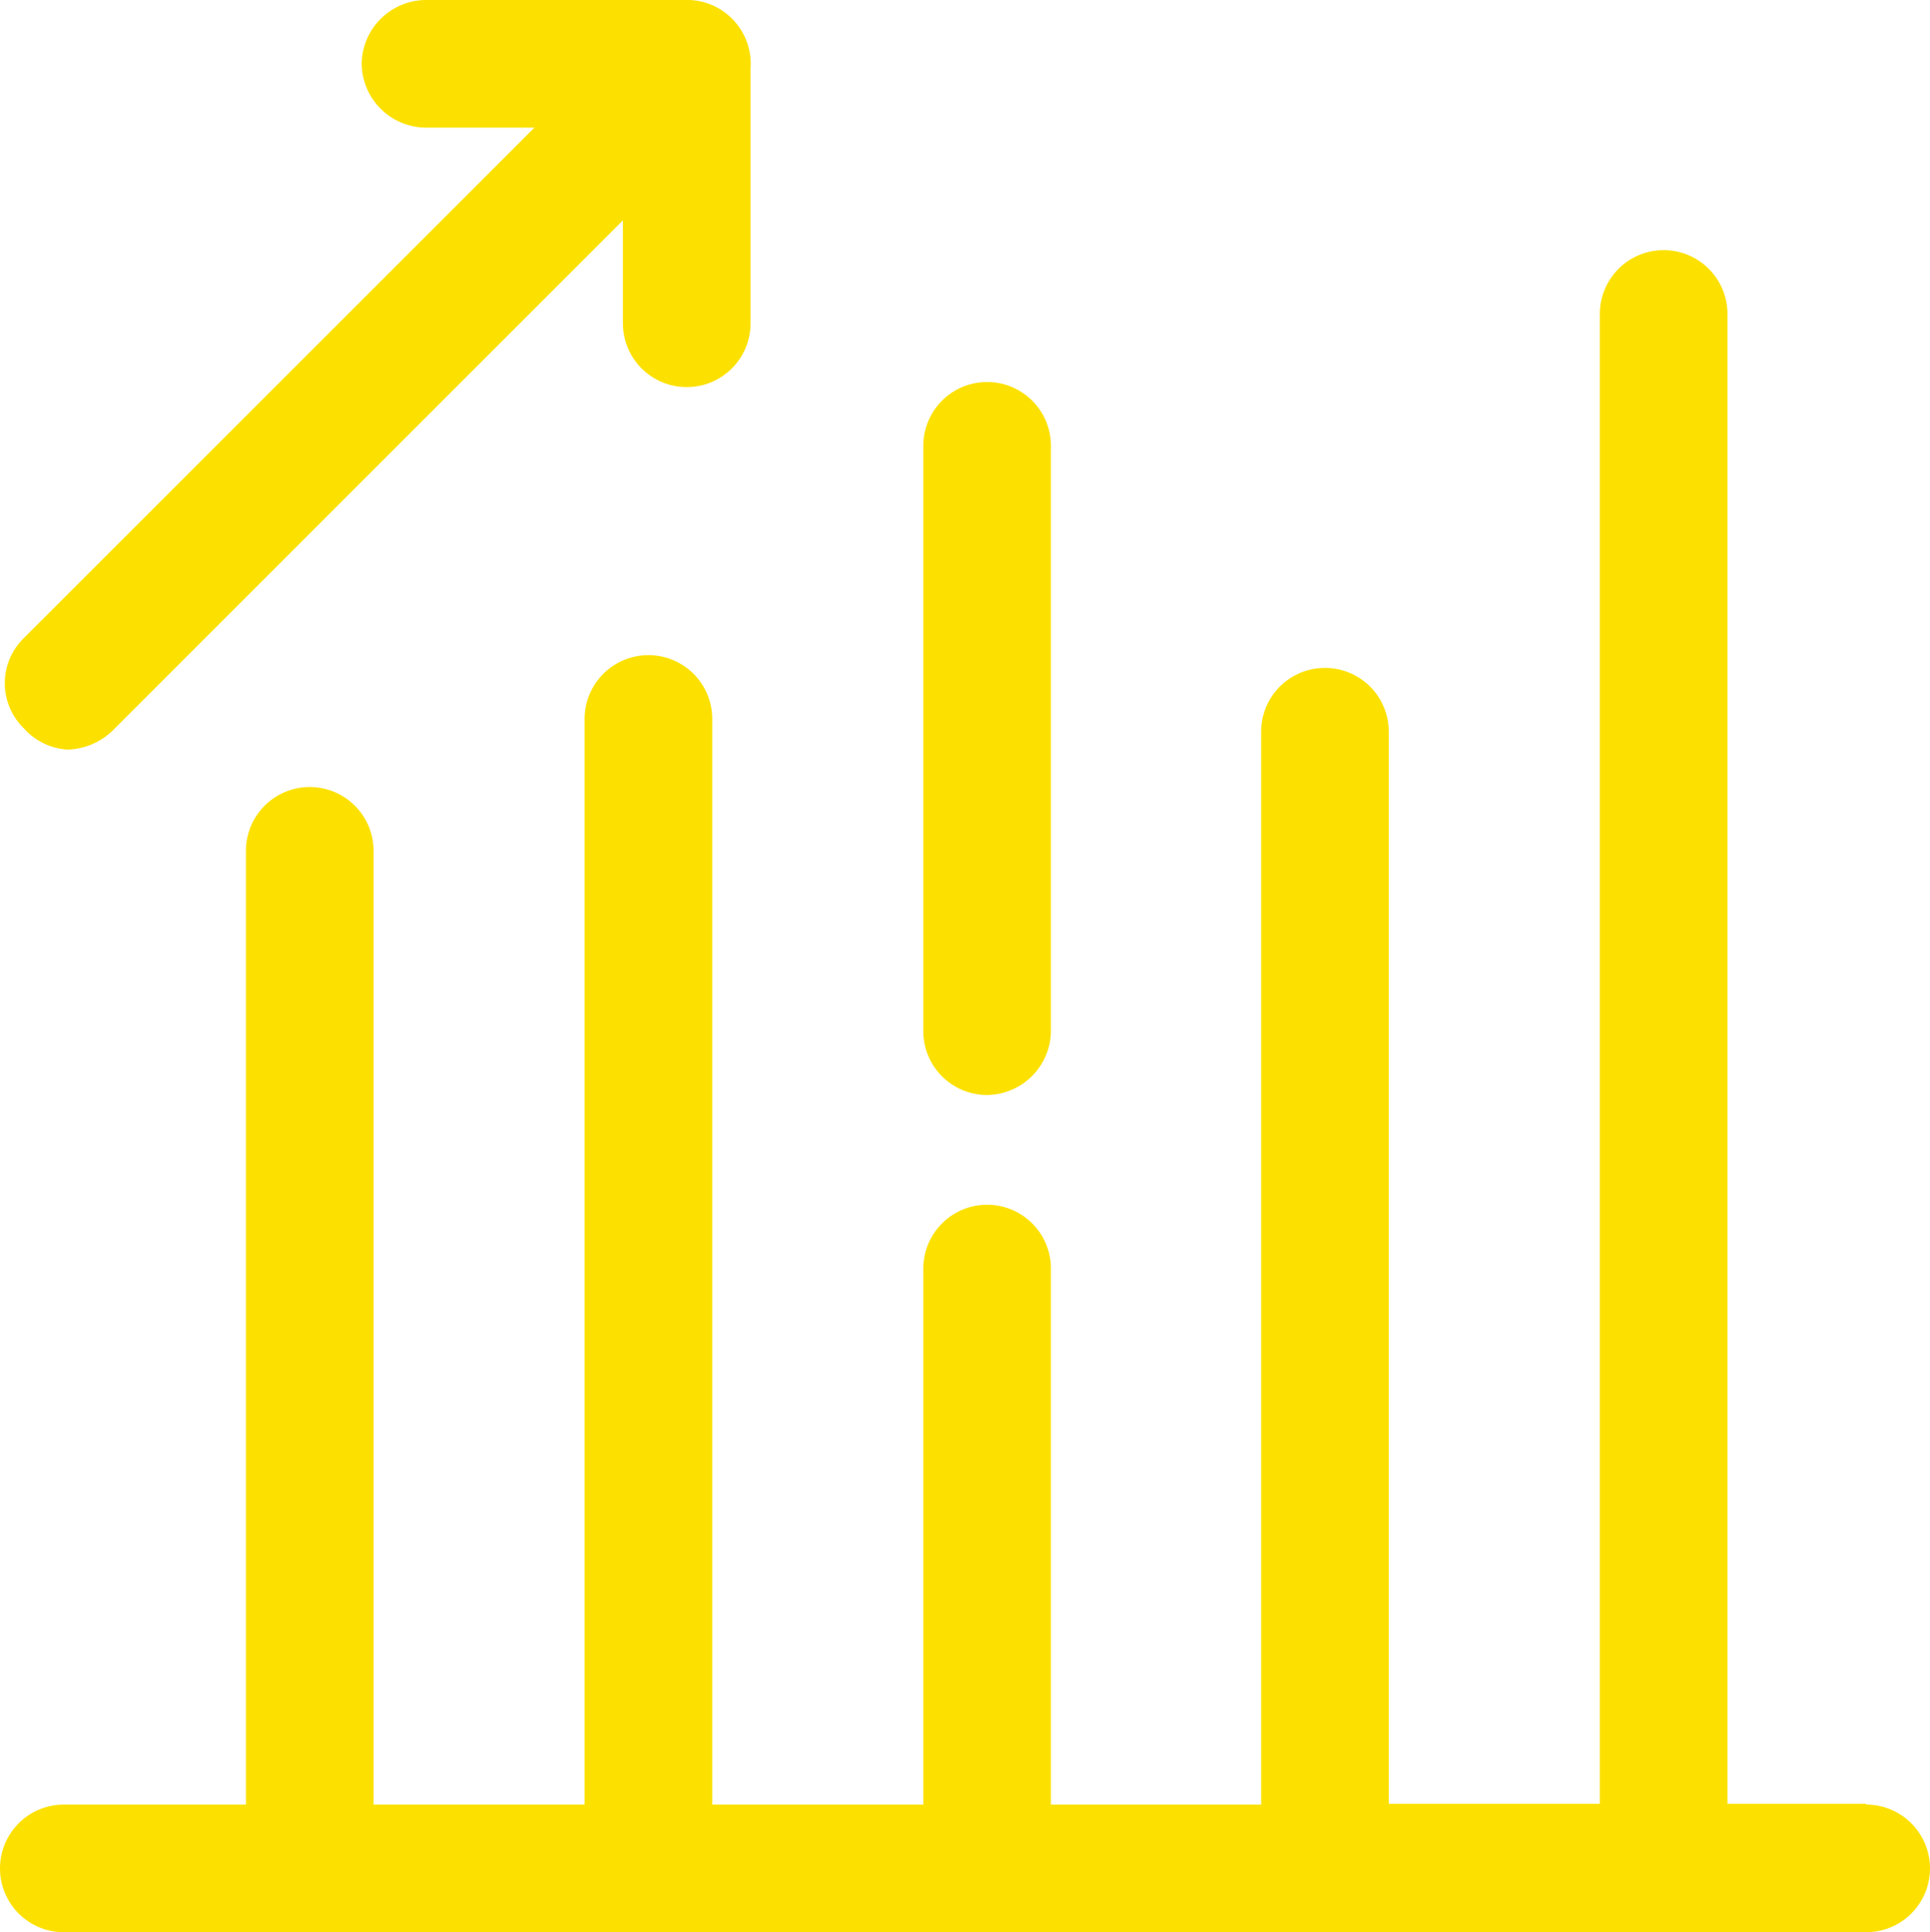
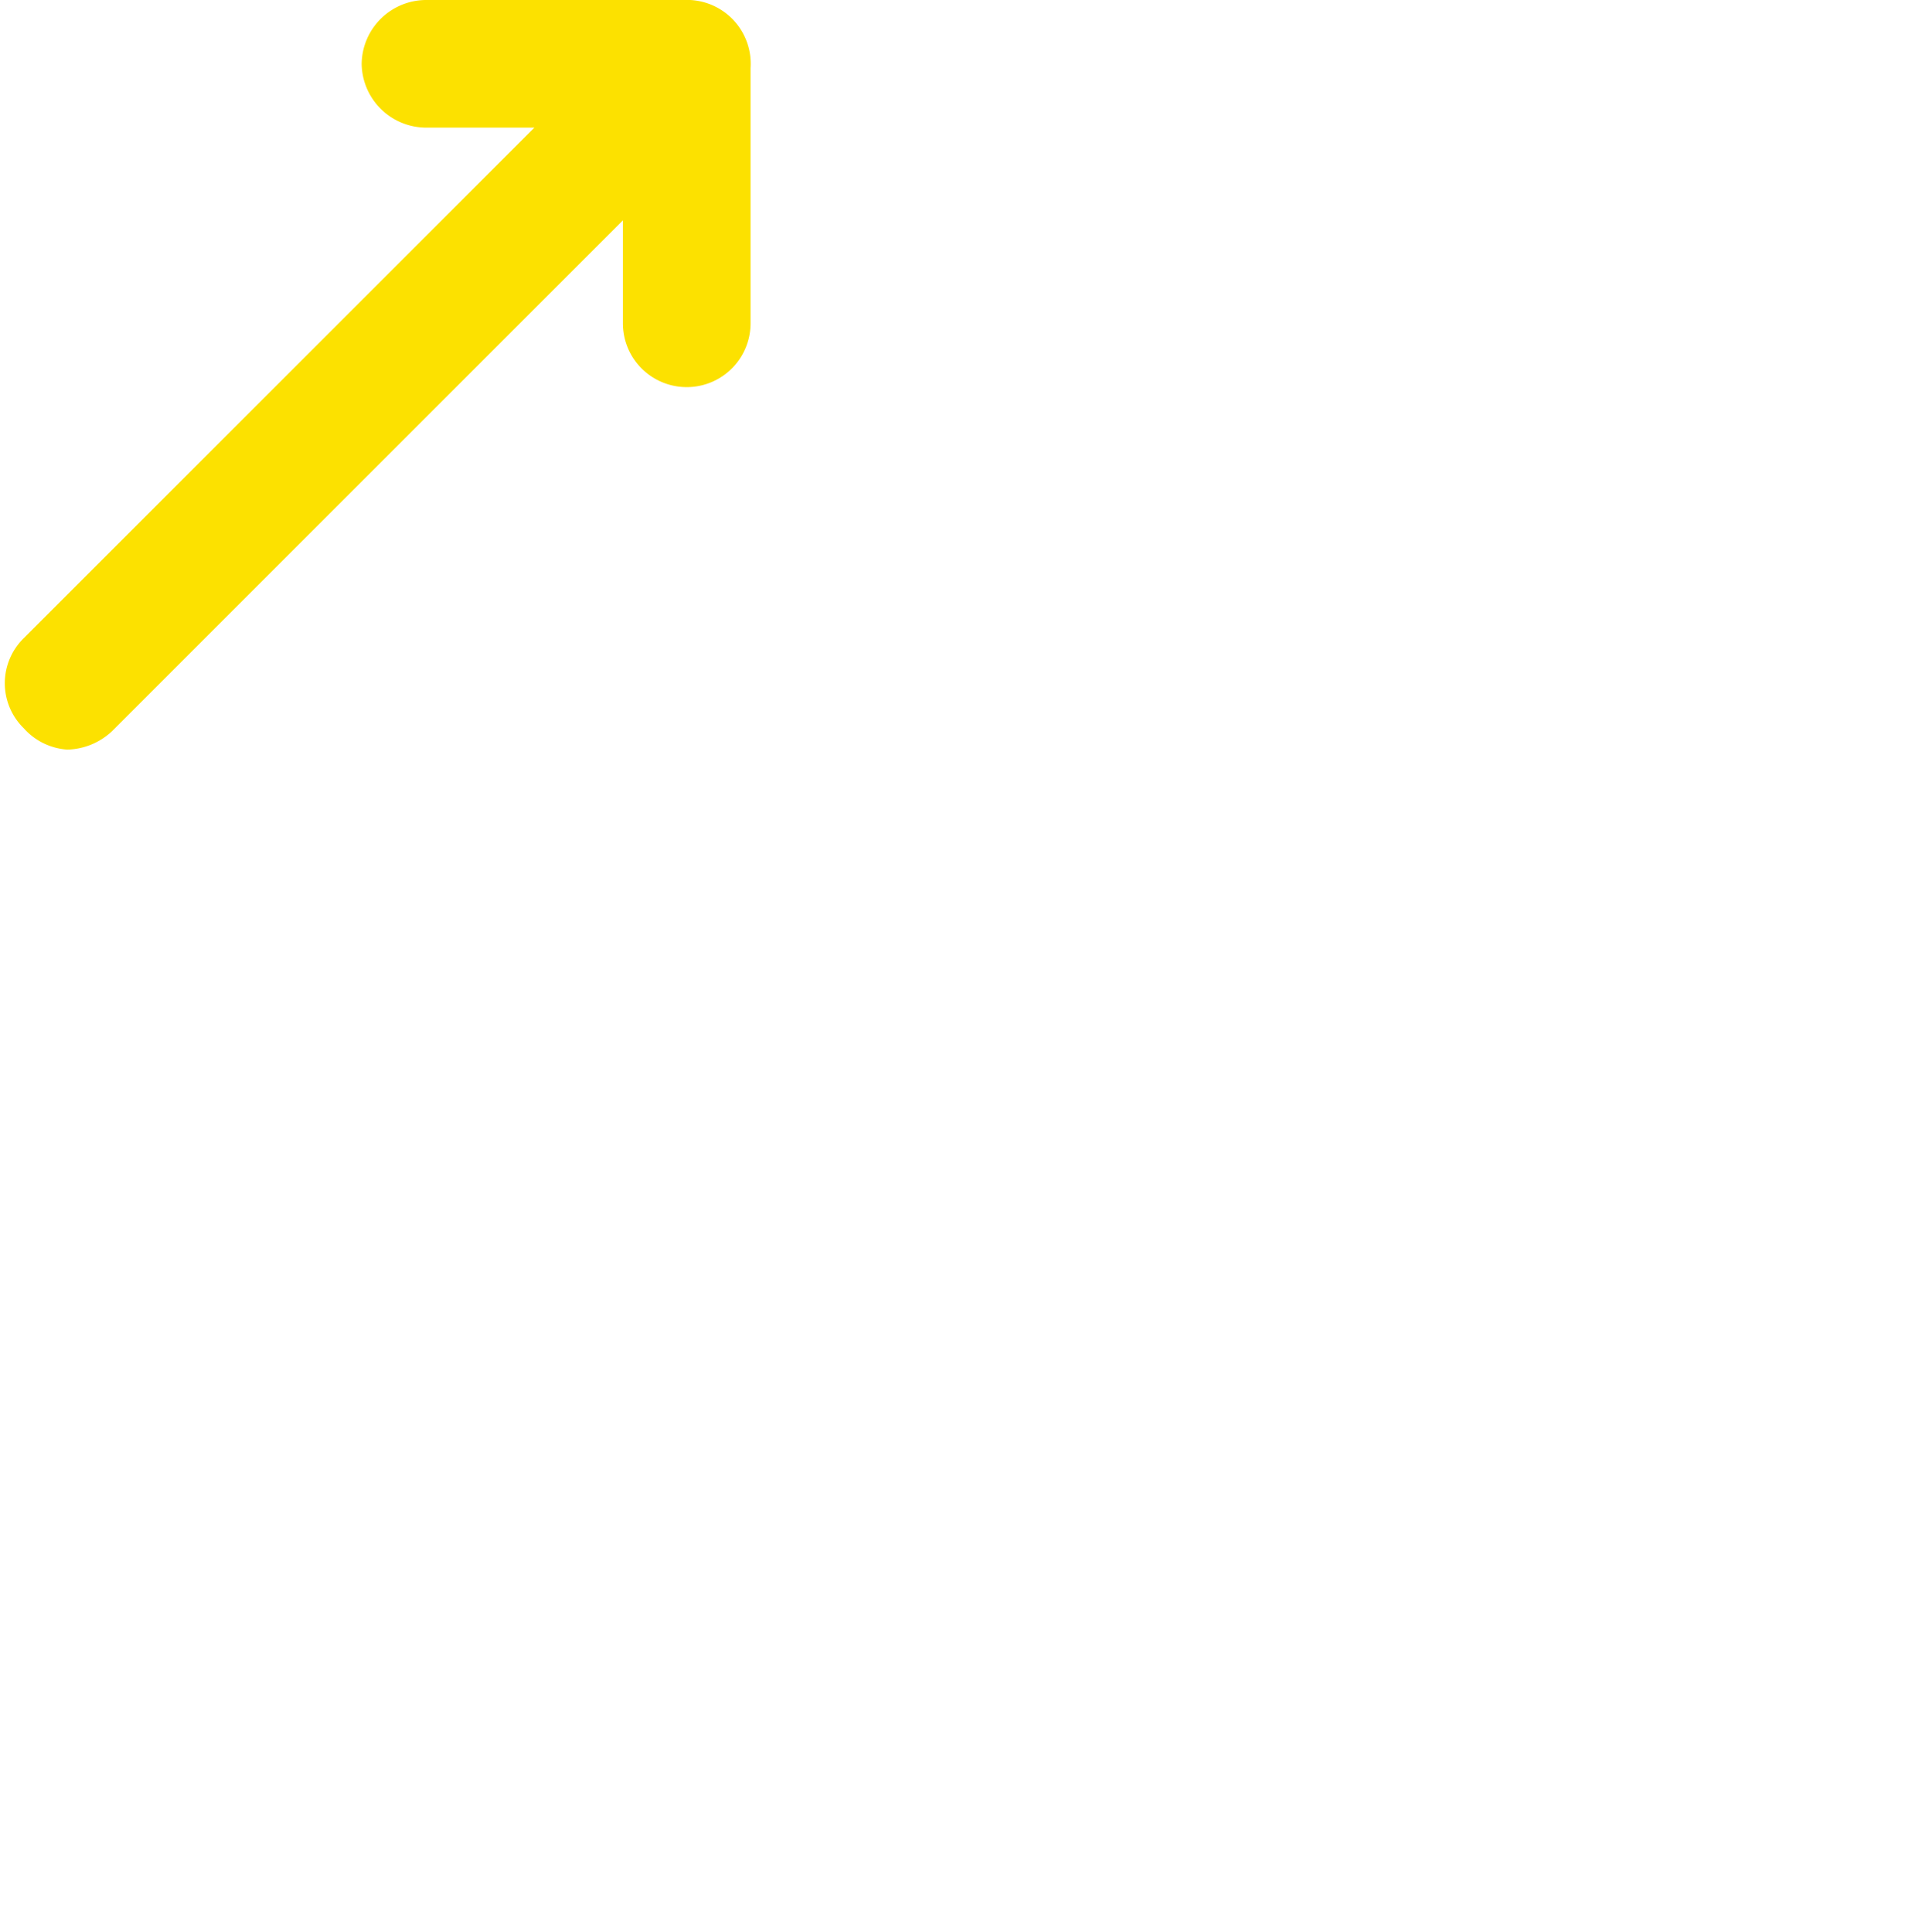
<svg xmlns="http://www.w3.org/2000/svg" viewBox="0 0 22.68 22.71">
  <defs>
    <style>.cls-1{fill:#fce100;}</style>
  </defs>
  <g id="Layer_2" data-name="Layer 2">
    <g id="Layer_1-2" data-name="Layer 1">
-       <path class="cls-1" d="M21.93,21.2H20.3V3.69a.75.75,0,0,0-1.5,0V21.2H16.32V8.6a.75.75,0,0,0-1.5,0V21.21H12.35v-6.3a.75.75,0,0,0-1.5,0v6.3H8.37V8.45a.75.75,0,0,0-1.5,0V21.21H4.39V10a.75.75,0,1,0-1.5,0V21.21H.75a.75.75,0,0,0,0,1.5H21.93a.75.75,0,0,0,0-1.5Z" />
      <path class="cls-1" d="M.79,8.81a.79.79,0,0,0,.53-.22l6-6V3.8a.75.75,0,1,0,1.5,0v-3A.75.75,0,0,0,8.11,0H5a.76.76,0,0,0-.75.75A.76.76,0,0,0,5,1.5H6.28l-6,6a.74.74,0,0,0,0,1.06A.75.75,0,0,0,.79,8.81Z" />
-       <path class="cls-1" d="M11.6,12.87a.76.76,0,0,0,.75-.75V5.24a.75.75,0,0,0-1.5,0v6.88A.75.75,0,0,0,11.6,12.87Z" />
    </g>
  </g>
</svg>